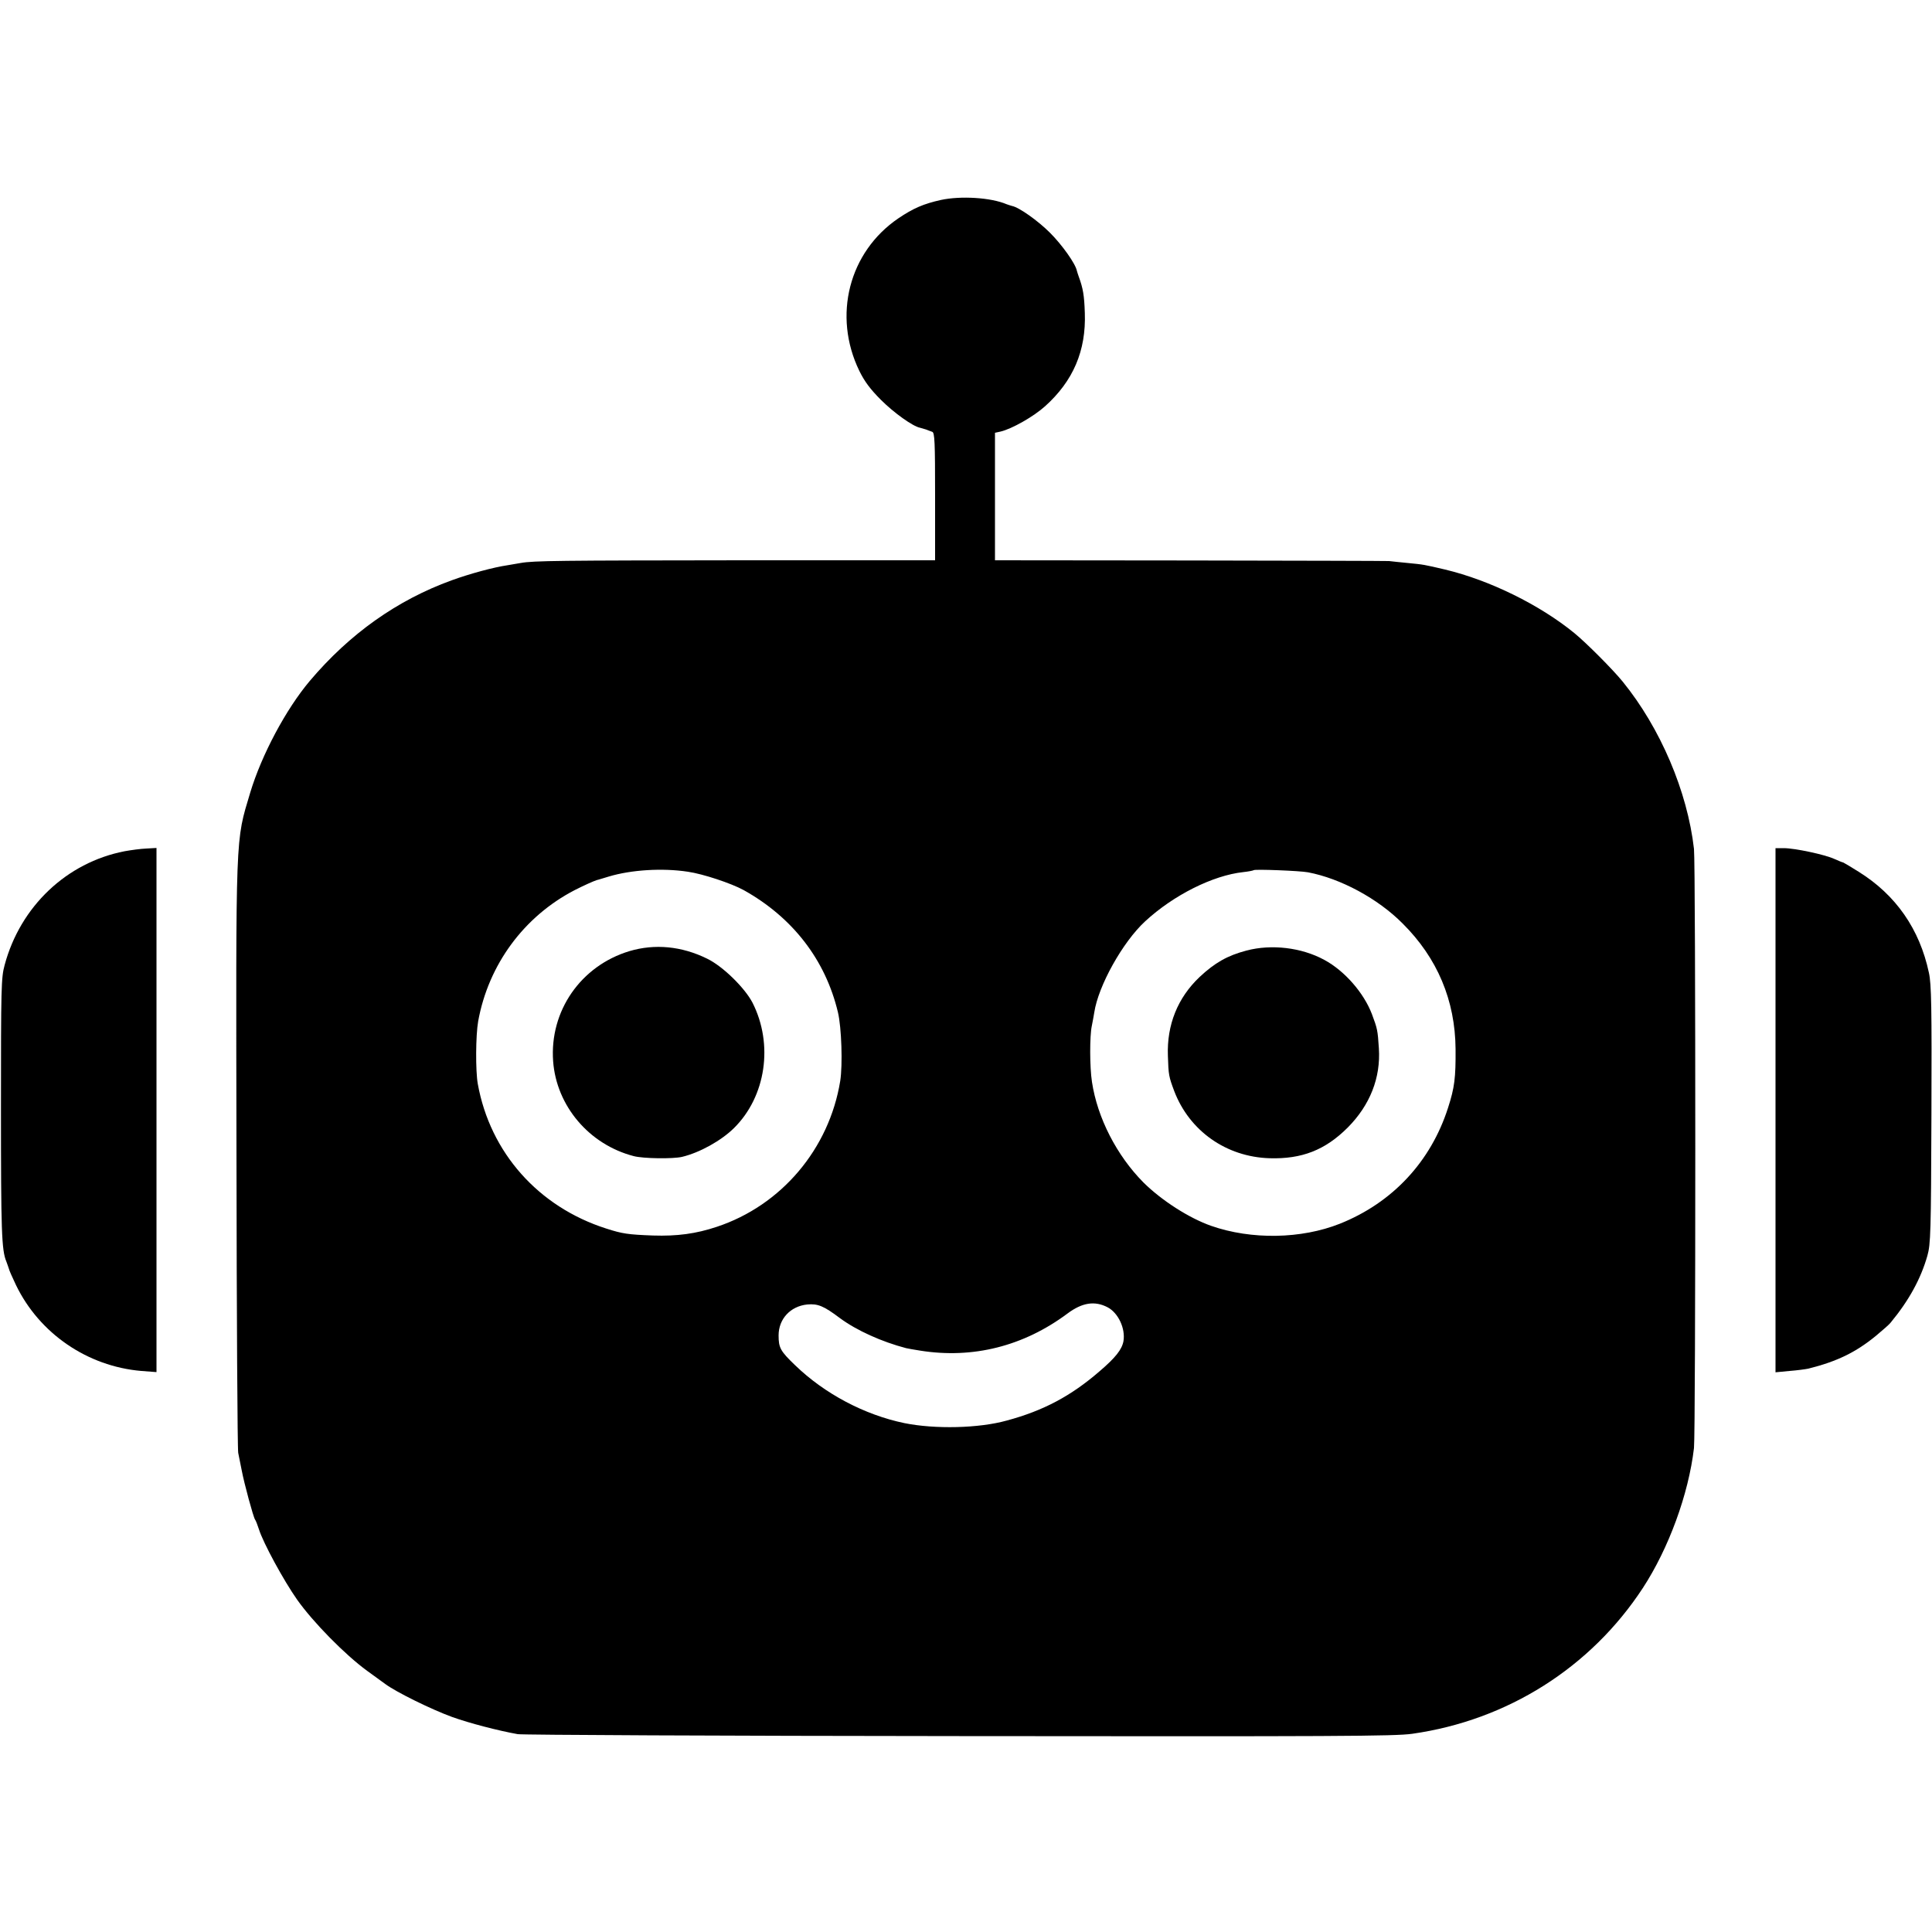
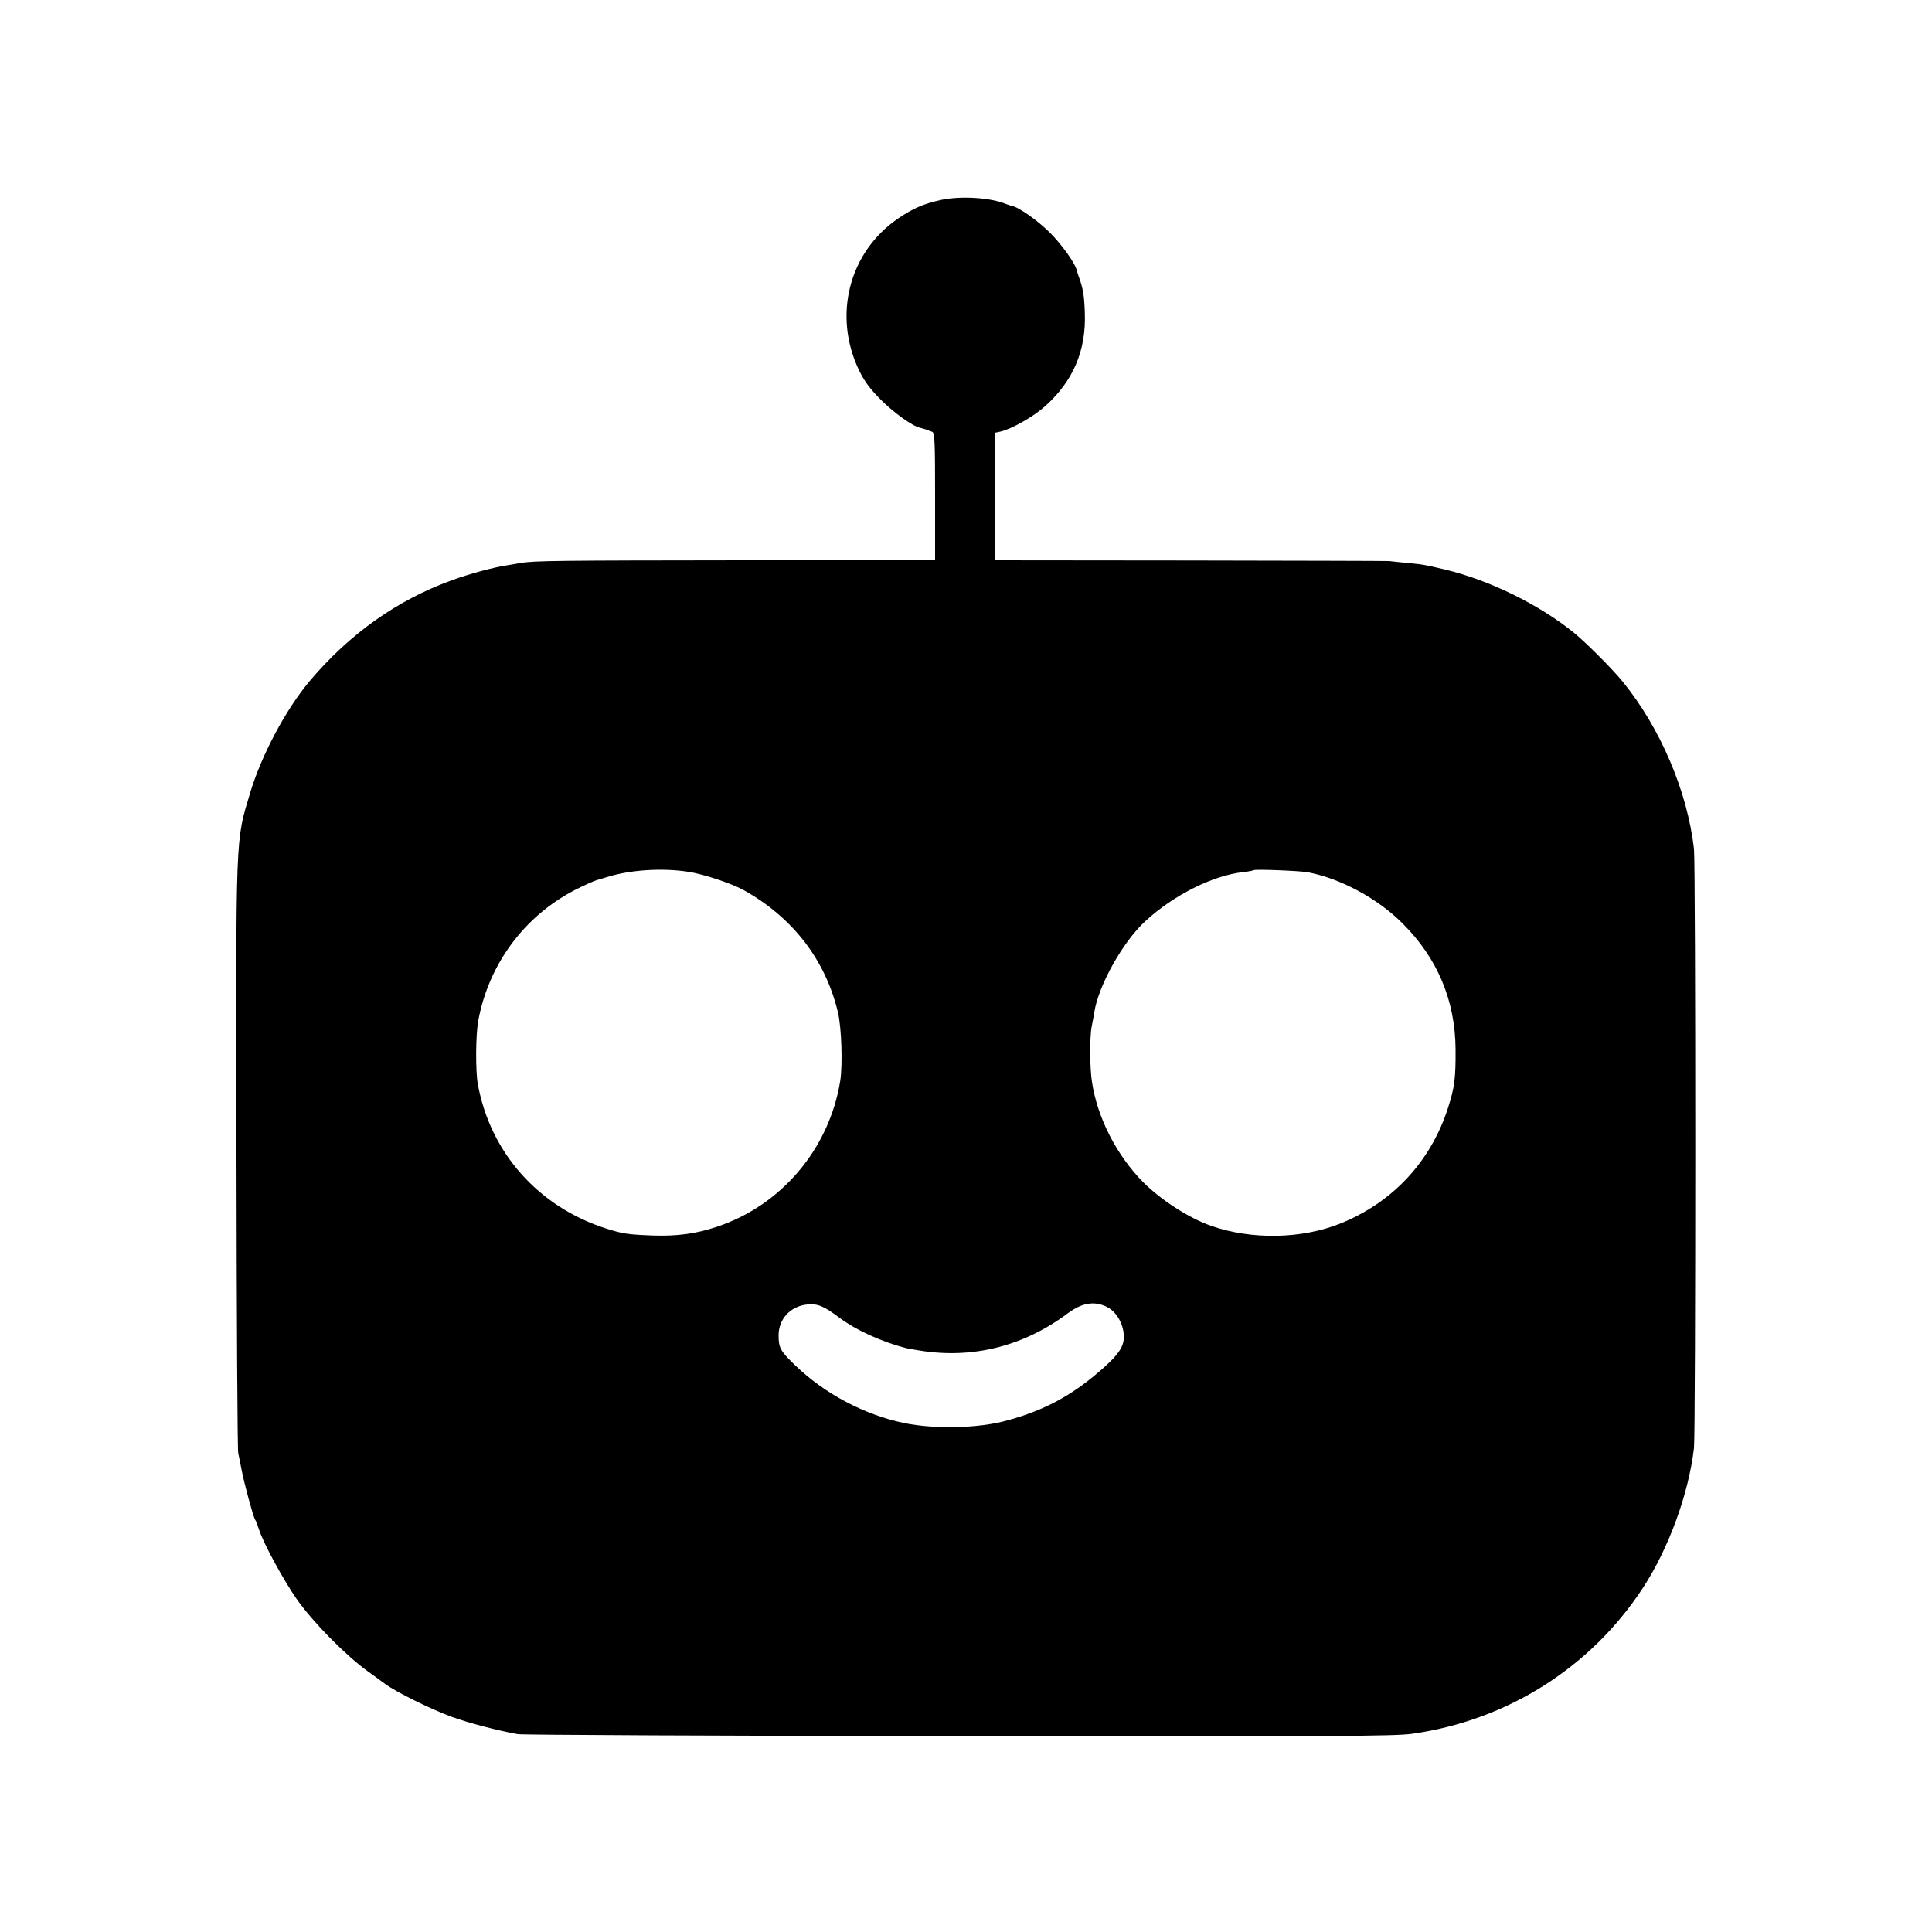
<svg xmlns="http://www.w3.org/2000/svg" version="1.0" width="1000pt" height="1000pt" viewBox="0 0 1000 1000" preserveAspectRatio="xMidYMid meet">
  <g transform="translate(0,1000) scale(0.1,-0.1)" fill="#000000" stroke="none">
-     <path d="M4870 8965 c-90 -20 -143 -43 -220 -95 -256 -174 -341 -504 -202 -790 27 -55 57 -95 112 -150 67 -67 165 -137 202 -144 7 -2 21 -6 31 -9 9 -4 24 -9 32 -12 13 -4 15 -50 15 -335 l0 -330 -997 0 c-954 -1 -1080 -2 -1148 -14 -16 -3 -48 -8 -70 -12 -69 -10 -192 -43 -288 -78 -281 -102 -527 -276 -734 -521 -123 -146 -249 -382 -308 -578 -77 -258 -74 -182 -71 -1877 1 -828 5 -1521 9 -1540 4 -19 12 -60 18 -90 13 -69 60 -242 69 -255 4 -5 13 -28 20 -50 22 -71 129 -267 198 -365 82 -116 248 -285 362 -368 47 -34 90 -65 95 -69 57 -42 238 -131 345 -170 89 -32 239 -71 340 -89 25 -4 1053 -9 2285 -10 1944 -2 2254 -1 2345 12 492 70 923 342 1193 754 134 205 237 486 265 725 9 78 9 3021 0 3101 -34 298 -174 626 -369 866 -53 65 -189 201 -250 251 -180 147 -439 274 -669 329 -111 26 -111 26 -194 34 -39 4 -82 8 -96 10 -14 1 -478 2 -1032 3 l-1008 1 0 330 0 330 28 6 c60 14 172 78 231 131 146 131 213 288 206 483 -3 92 -9 127 -32 190 -3 8 -7 21 -9 28 -7 37 -77 135 -139 197 -62 62 -160 132 -197 139 -7 2 -20 6 -28 9 -82 35 -238 44 -340 22z m-1310 -3477 c78 -11 225 -60 289 -95 253 -141 423 -360 488 -632 19 -79 25 -273 12 -356 -57 -351 -304 -644 -639 -755 -108 -36 -205 -49 -330 -45 -130 5 -158 9 -242 36 -351 112 -601 393 -665 749 -12 67 -11 251 2 324 53 293 237 543 500 679 43 22 98 47 115 52 3 0 30 9 61 18 116 35 278 45 409 25z m3210 -3 c169 -32 362 -136 490 -265 180 -179 272 -398 274 -650 1 -148 -5 -199 -39 -304 -89 -278 -287 -491 -560 -600 -199 -79 -457 -84 -666 -11 -114 40 -256 131 -350 224 -139 140 -239 335 -267 521 -12 77 -12 238 -1 289 4 20 10 52 13 71 21 138 147 364 263 471 147 136 351 238 508 255 28 3 52 8 54 10 6 6 239 -3 281 -11z m-1038 -2251 c56 -29 94 -110 83 -176 -8 -43 -41 -85 -124 -156 -148 -128 -291 -204 -481 -255 -144 -40 -371 -45 -529 -13 -207 43 -413 152 -566 300 -76 73 -85 90 -85 154 0 85 61 151 148 160 55 5 85 -7 170 -71 87 -64 216 -122 342 -155 8 -2 42 -8 74 -13 272 -43 534 23 761 192 76 57 141 67 207 33z" />
-     <path d="M3258 5077 c-252 -76 -414 -310 -395 -570 17 -231 186 -431 417 -491 49 -13 202 -15 250 -4 92 22 203 84 269 149 166 164 205 434 96 649 -40 77 -154 189 -235 228 -132 65 -271 78 -402 39z" />
-     <path d="M6452 5080 c-99 -26 -164 -63 -243 -137 -113 -107 -170 -247 -164 -408 3 -100 5 -108 33 -183 79 -206 269 -340 493 -347 167 -5 288 42 405 159 115 116 171 257 161 410 -6 94 -8 102 -36 177 -42 110 -141 224 -247 281 -118 64 -273 82 -402 48z" />
-     <path d="M645 5594 c-300 -58 -540 -286 -621 -589 -18 -65 -19 -116 -19 -740 0 -637 3 -736 28 -795 5 -14 11 -30 13 -37 1 -7 18 -45 37 -85 121 -250 369 -420 648 -444 l79 -6 0 1356 0 1357 -52 -3 c-29 -1 -80 -8 -113 -14z" />
-     <path d="M9190 4254 l0 -1357 73 7 c39 3 83 9 97 12 148 37 245 84 350 170 36 30 70 60 75 67 96 116 157 228 191 347 17 60 19 120 21 730 2 558 0 676 -13 735 -48 226 -171 403 -364 523 -41 26 -77 47 -80 48 -3 0 -23 8 -45 18 -50 23 -206 56 -262 56 l-43 0 0 -1356z" />
+     <path d="M4870 8965 c-90 -20 -143 -43 -220 -95 -256 -174 -341 -504 -202 -790 27 -55 57 -95 112 -150 67 -67 165 -137 202 -144 7 -2 21 -6 31 -9 9 -4 24 -9 32 -12 13 -4 15 -50 15 -335 l0 -330 -997 0 c-954 -1 -1080 -2 -1148 -14 -16 -3 -48 -8 -70 -12 -69 -10 -192 -43 -288 -78 -281 -102 -527 -276 -734 -521 -123 -146 -249 -382 -308 -578 -77 -258 -74 -182 -71 -1877 1 -828 5 -1521 9 -1540 4 -19 12 -60 18 -90 13 -69 60 -242 69 -255 4 -5 13 -28 20 -50 22 -71 129 -267 198 -365 82 -116 248 -285 362 -368 47 -34 90 -65 95 -69 57 -42 238 -131 345 -170 89 -32 239 -71 340 -89 25 -4 1053 -9 2285 -10 1944 -2 2254 -1 2345 12 492 70 923 342 1193 754 134 205 237 486 265 725 9 78 9 3021 0 3101 -34 298 -174 626 -369 866 -53 65 -189 201 -250 251 -180 147 -439 274 -669 329 -111 26 -111 26 -194 34 -39 4 -82 8 -96 10 -14 1 -478 2 -1032 3 l-1008 1 0 330 0 330 28 6 c60 14 172 78 231 131 146 131 213 288 206 483 -3 92 -9 127 -32 190 -3 8 -7 21 -9 28 -7 37 -77 135 -139 197 -62 62 -160 132 -197 139 -7 2 -20 6 -28 9 -82 35 -238 44 -340 22z m-1310 -3477 c78 -11 225 -60 289 -95 253 -141 423 -360 488 -632 19 -79 25 -273 12 -356 -57 -351 -304 -644 -639 -755 -108 -36 -205 -49 -330 -45 -130 5 -158 9 -242 36 -351 112 -601 393 -665 749 -12 67 -11 251 2 324 53 293 237 543 500 679 43 22 98 47 115 52 3 0 30 9 61 18 116 35 278 45 409 25z m3210 -3 c169 -32 362 -136 490 -265 180 -179 272 -398 274 -650 1 -148 -5 -199 -39 -304 -89 -278 -287 -491 -560 -600 -199 -79 -457 -84 -666 -11 -114 40 -256 131 -350 224 -139 140 -239 335 -267 521 -12 77 -12 238 -1 289 4 20 10 52 13 71 21 138 147 364 263 471 147 136 351 238 508 255 28 3 52 8 54 10 6 6 239 -3 281 -11z m-1038 -2251 c56 -29 94 -110 83 -176 -8 -43 -41 -85 -124 -156 -148 -128 -291 -204 -481 -255 -144 -40 -371 -45 -529 -13 -207 43 -413 152 -566 300 -76 73 -85 90 -85 154 0 85 61 151 148 160 55 5 85 -7 170 -71 87 -64 216 -122 342 -155 8 -2 42 -8 74 -13 272 -43 534 23 761 192 76 57 141 67 207 33" />
  </g>
</svg>